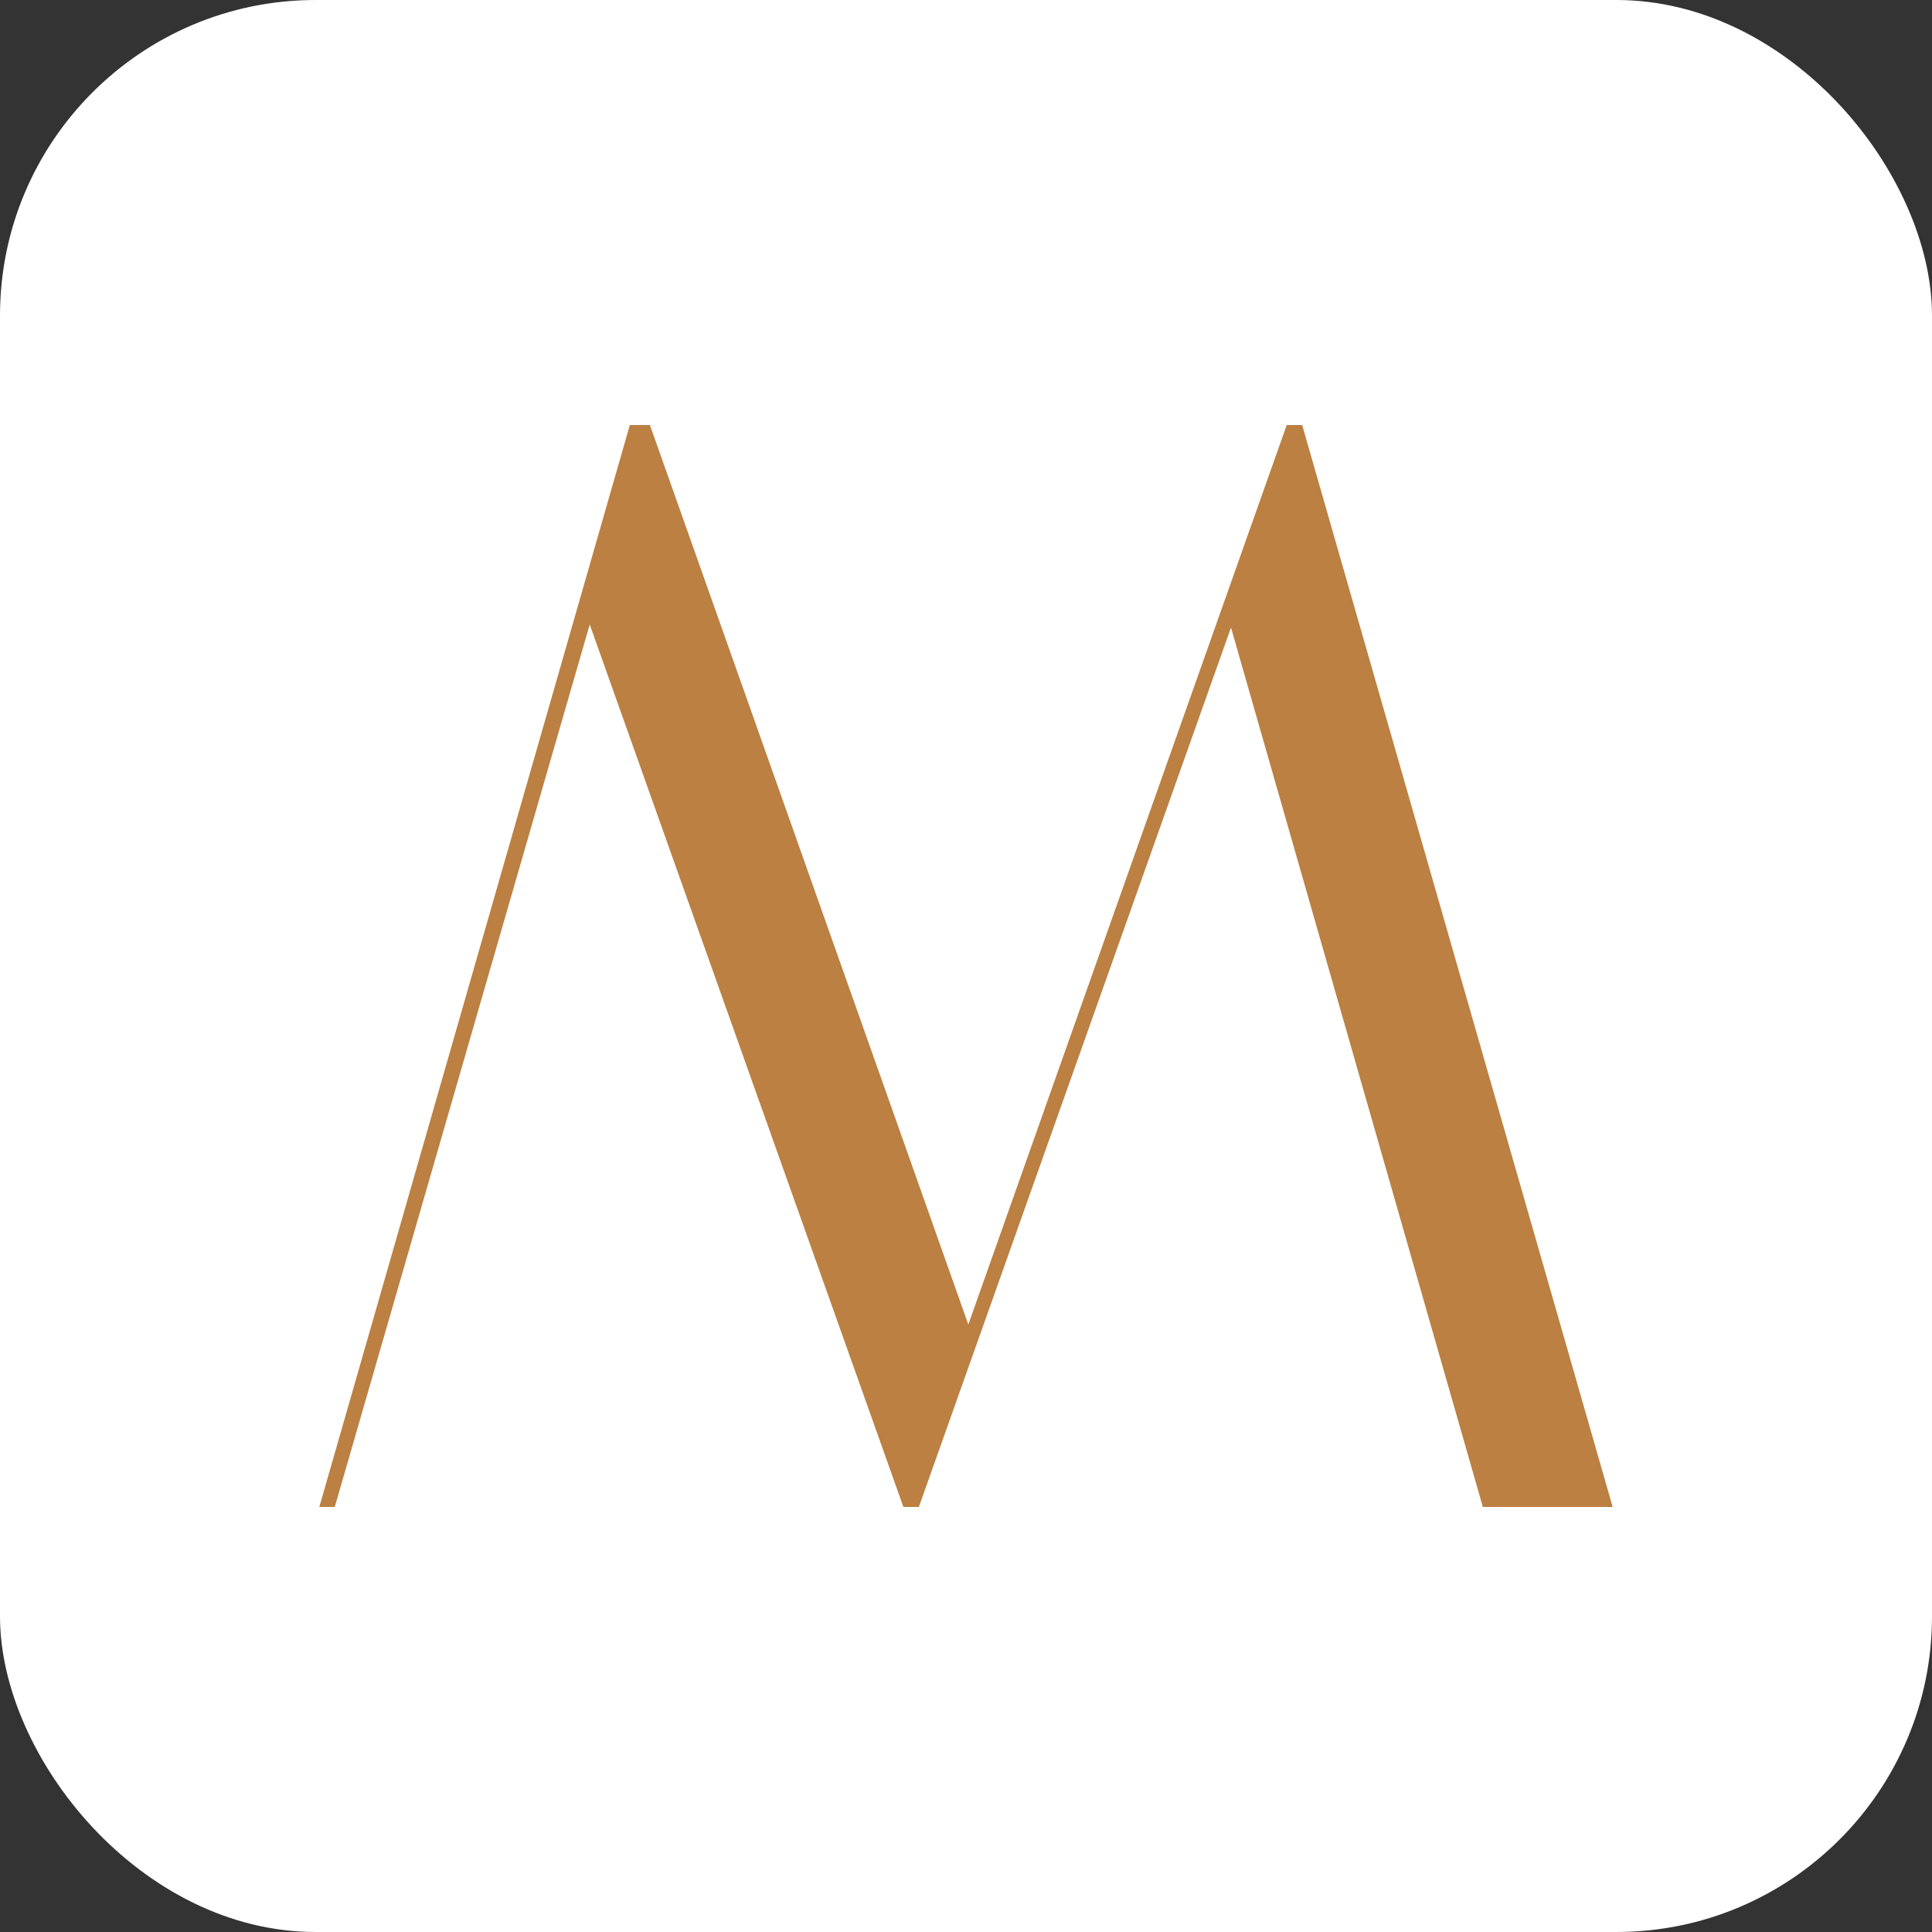
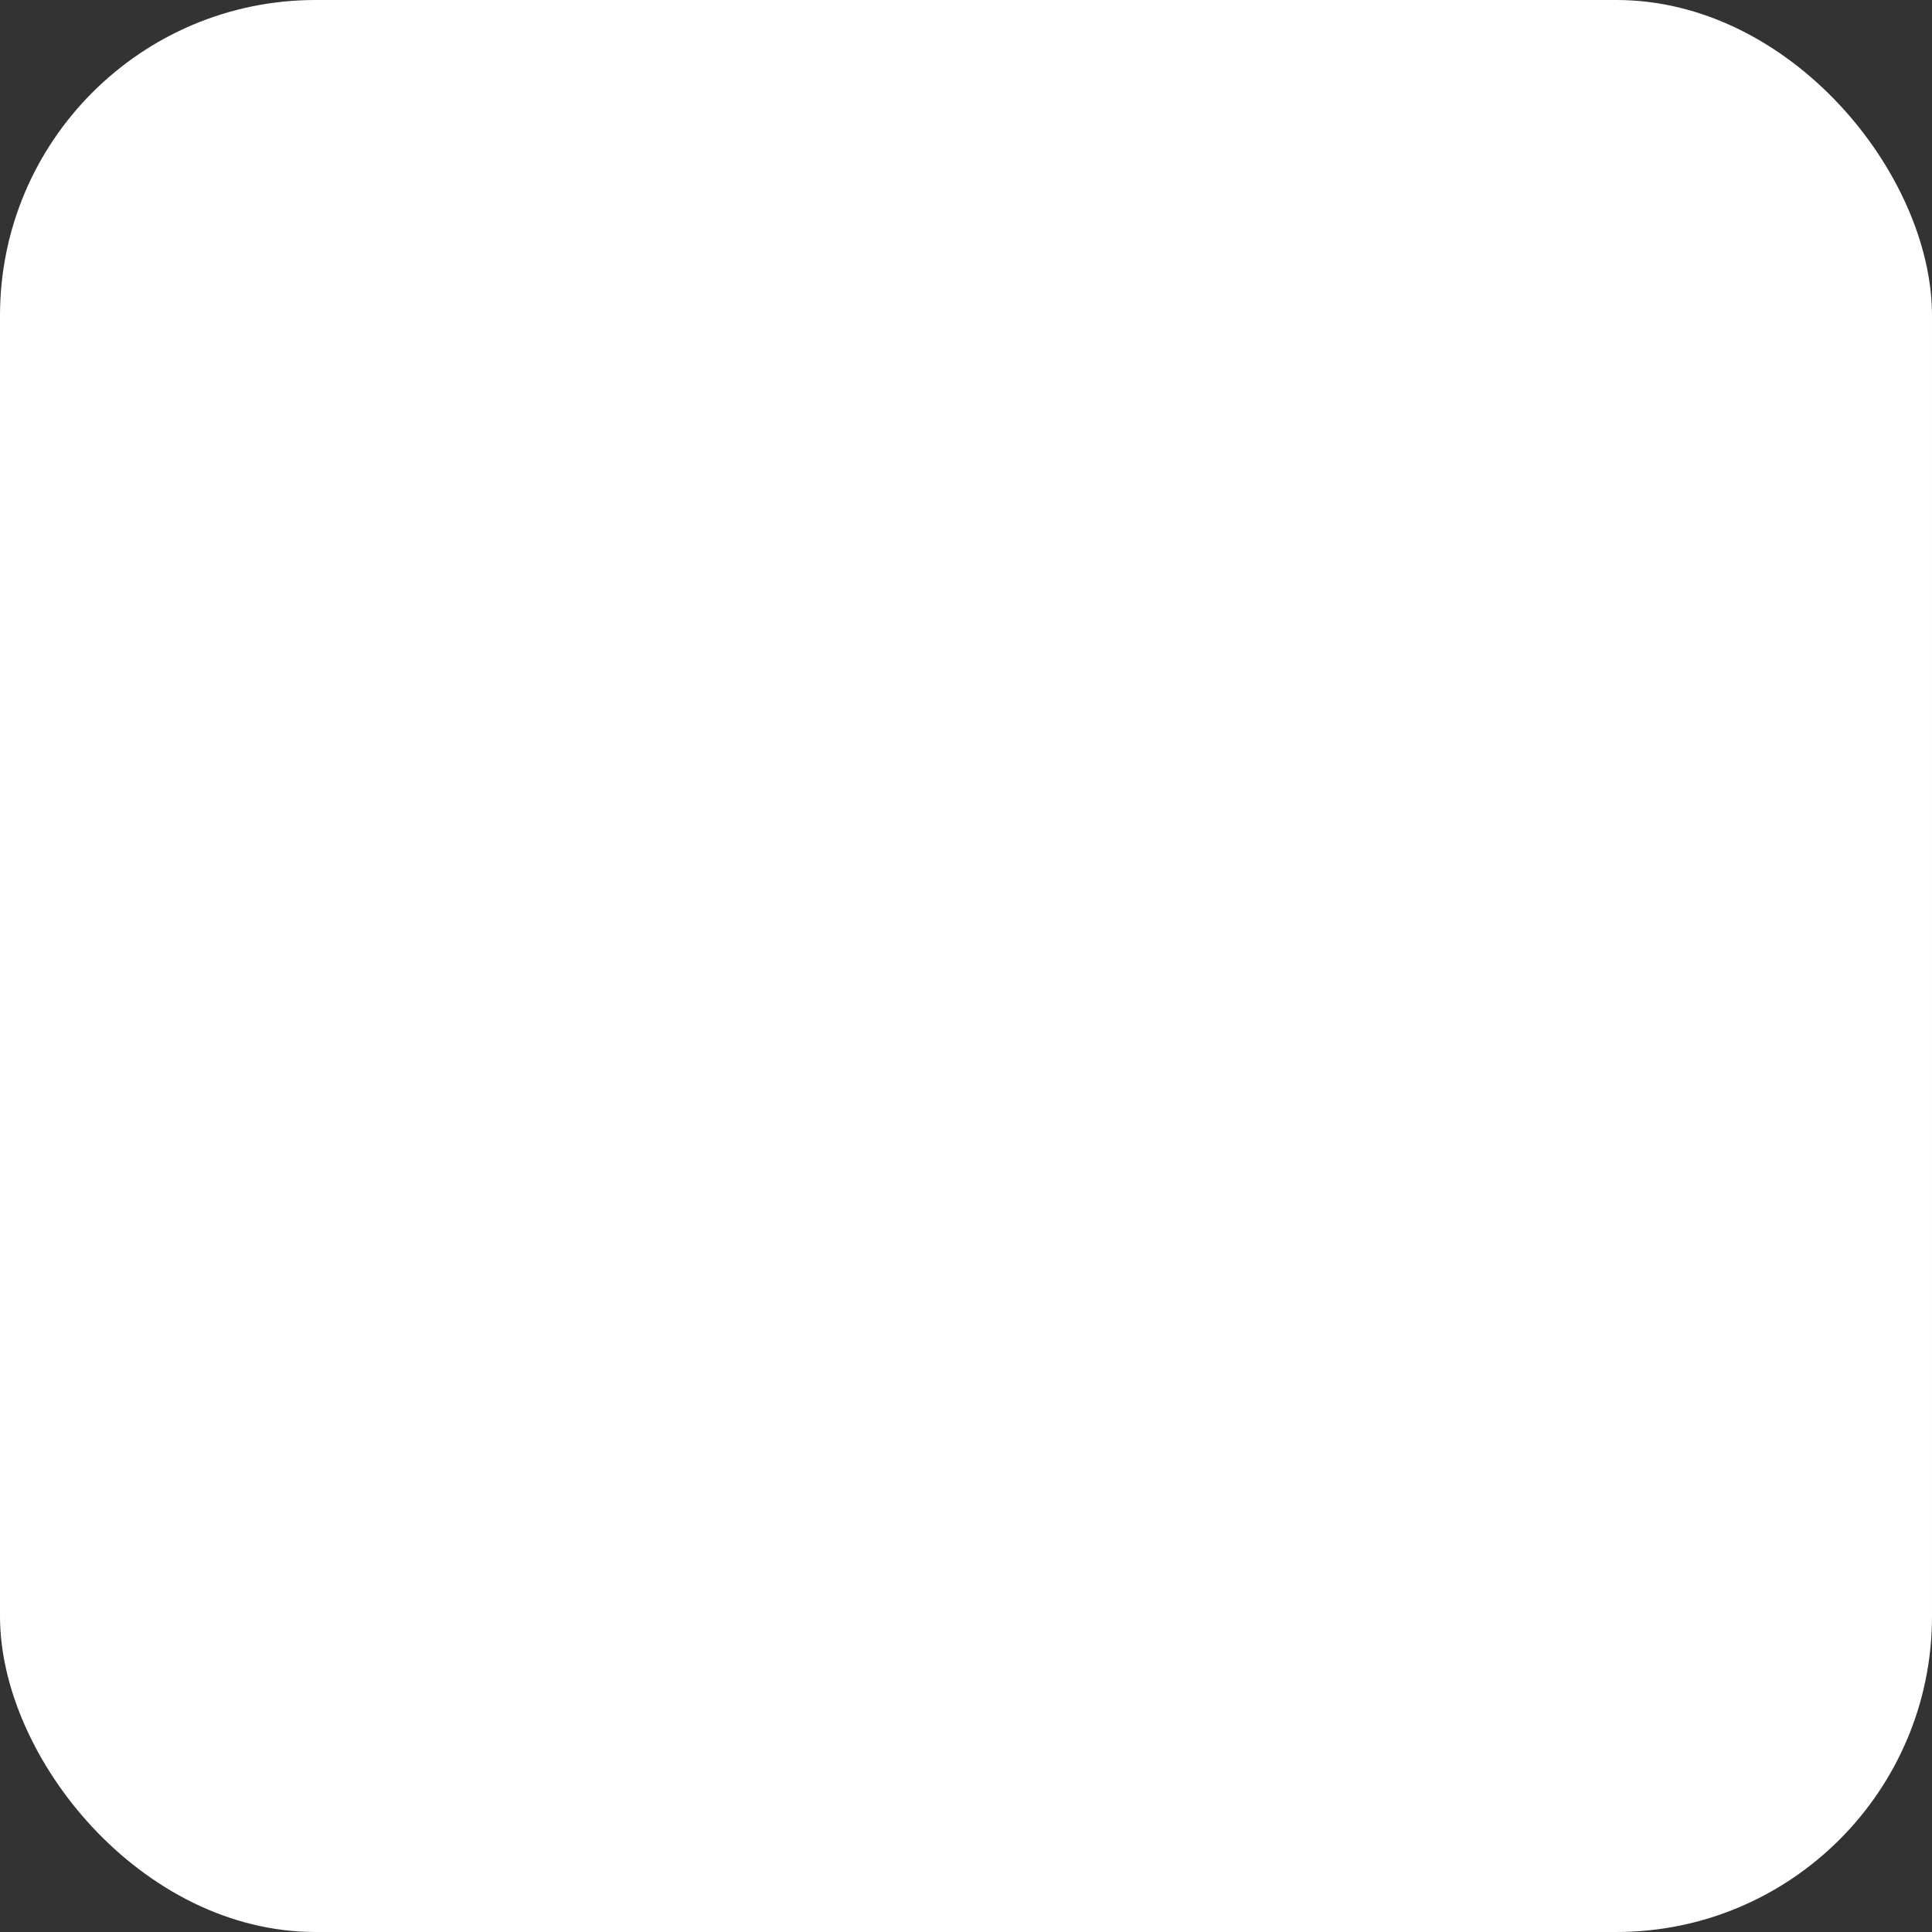
<svg xmlns="http://www.w3.org/2000/svg" id="Слой_1" data-name="Слой 1" viewBox="0 0 500 500">
  <rect x="0" y="0" width="500" height="500" fill="#333333" stroke="none" />
  <defs>
    <style>.cls-1{fill:#fff;}.cls-2{fill:#bb8042;}</style>
  </defs>
  <rect class="cls-1" width="500" height="500" rx="81.68" />
-   <path class="cls-2" d="M337,110,417.36,390h-33.6L318.58,162.42,237.8,390h-4L152.62,161.62,86.64,390h-4L163,110h5.2L250.6,342.78,333,110Z" />
</svg>